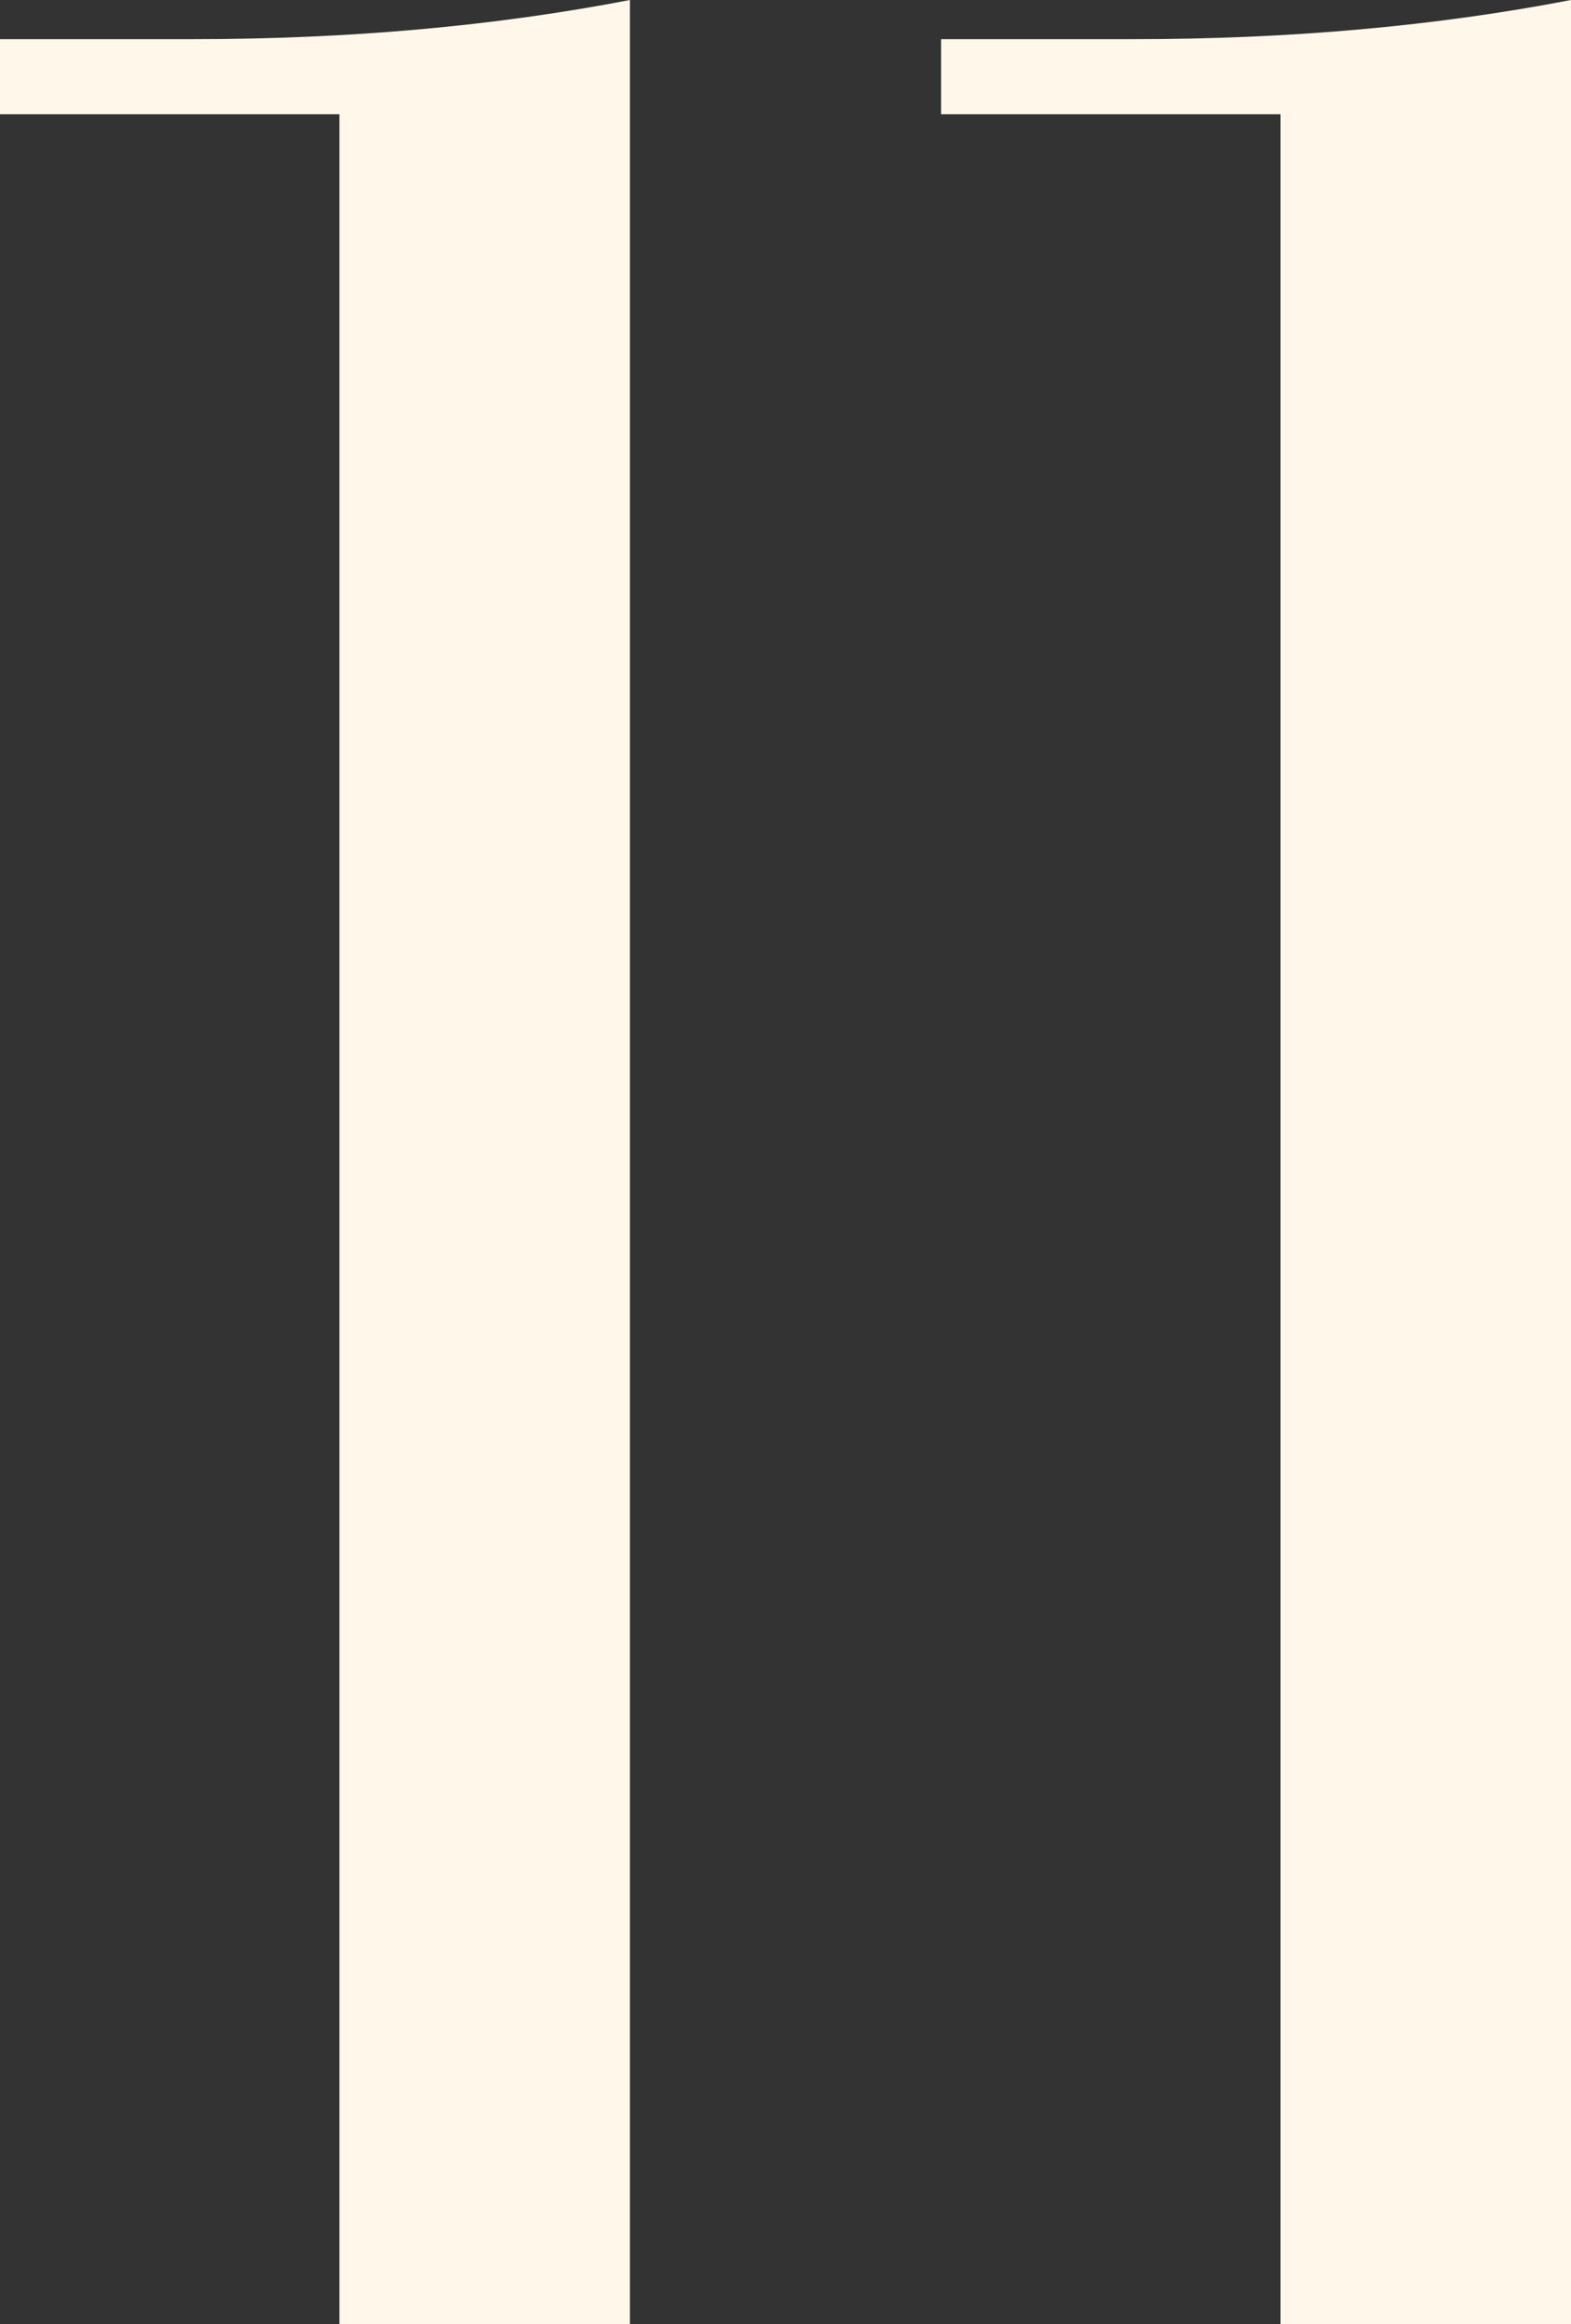
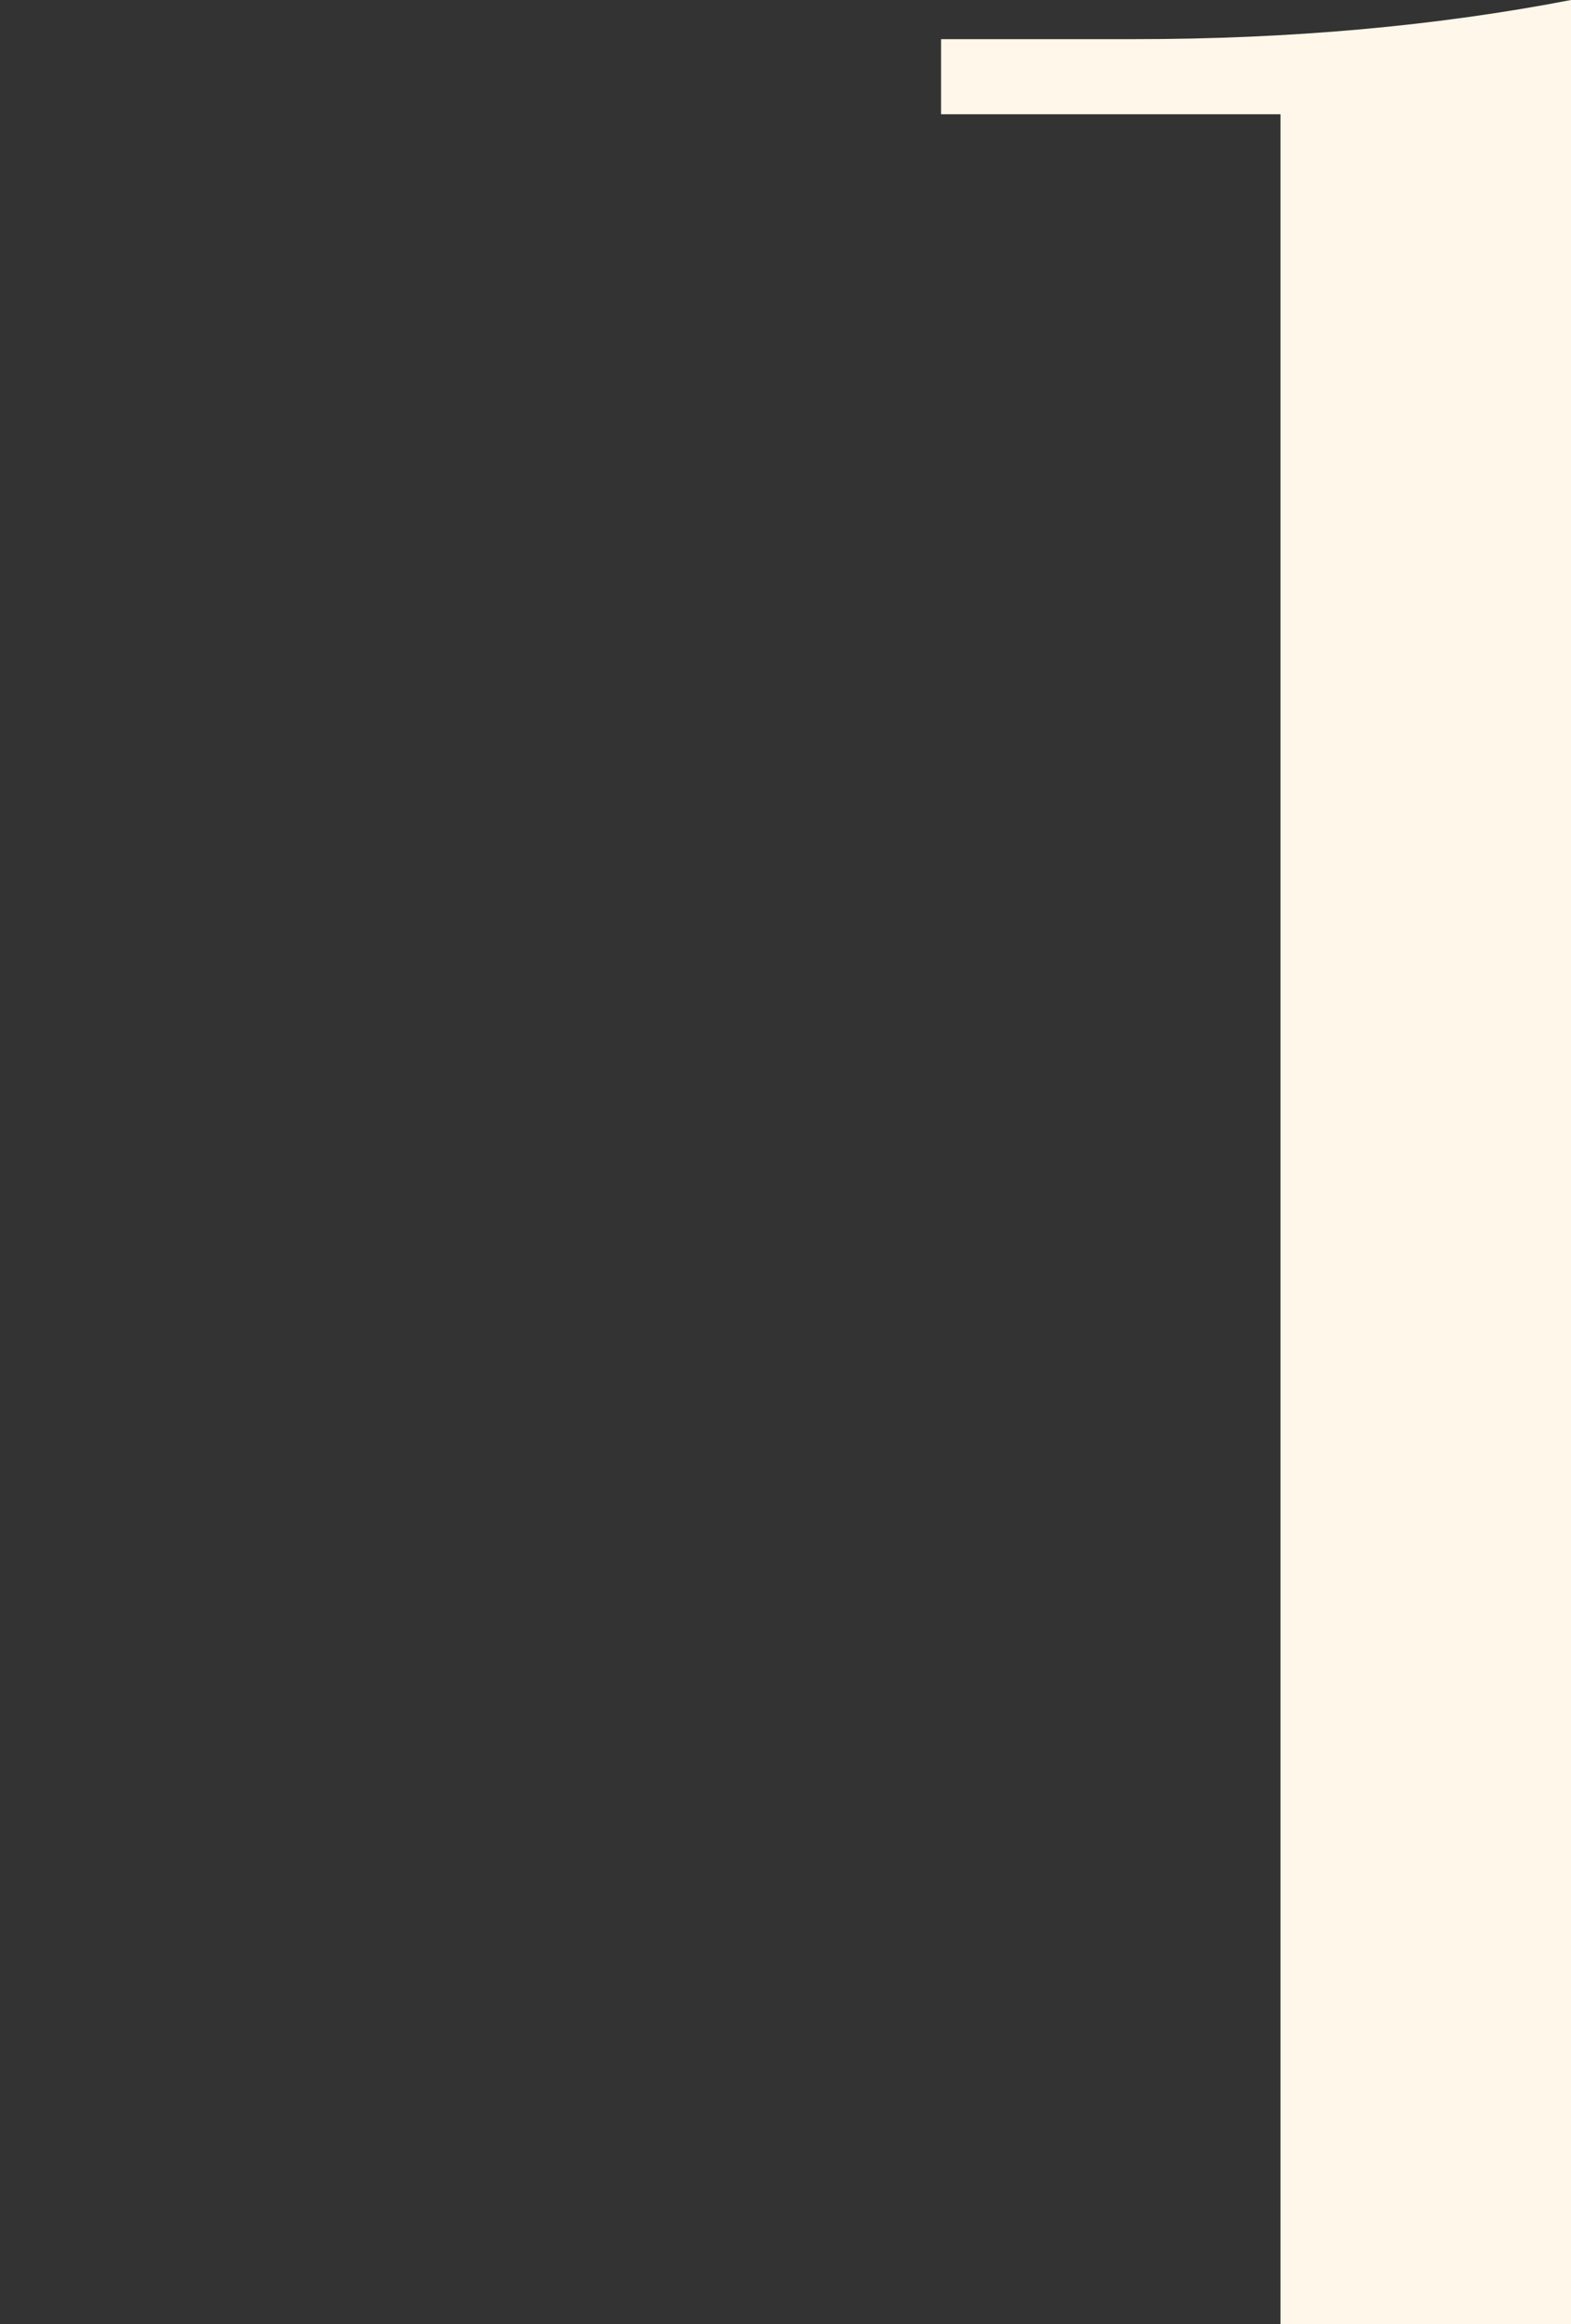
<svg xmlns="http://www.w3.org/2000/svg" id="_レイヤー_2" data-name="レイヤー 2" viewBox="0 0 36.266 53.649">
  <rect x="0" y="0" width="36.266" height="53.649" fill="#333333" stroke="none" />
  <defs>
    <style>
      .cls-1 {
        fill: #fff7e9;
      }
    </style>
  </defs>
  <g id="design">
    <g>
-       <path class="cls-1" d="M7.836,2.637H0V.904h4.445c3.617,0,6.981-.302,10.097-.904v53.649h-6.706V2.637Z" />
      <path class="cls-1" d="M29.56,2.637h-7.836V.904h4.445c3.617,0,6.981-.302,10.097-.904v53.649h-6.706V2.637Z" />
    </g>
  </g>
</svg>